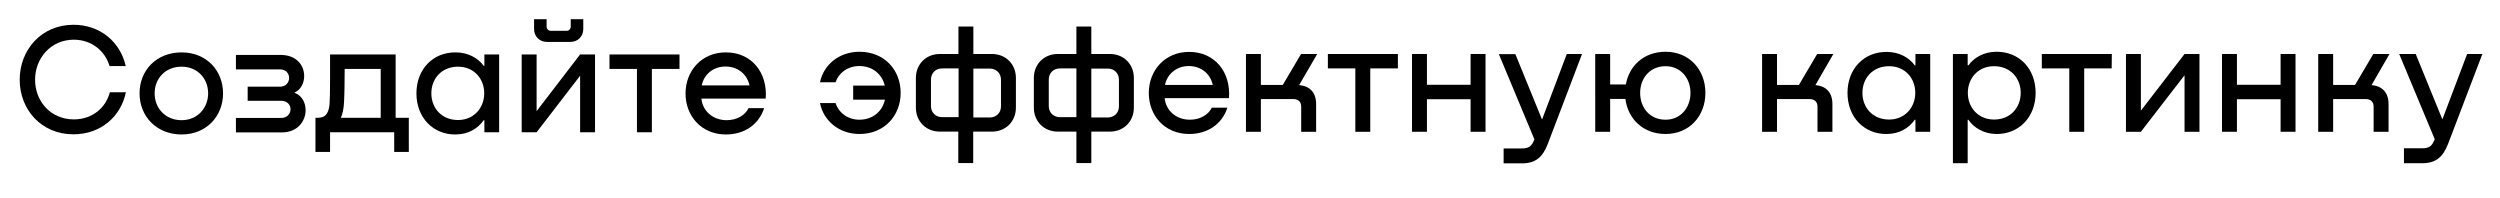
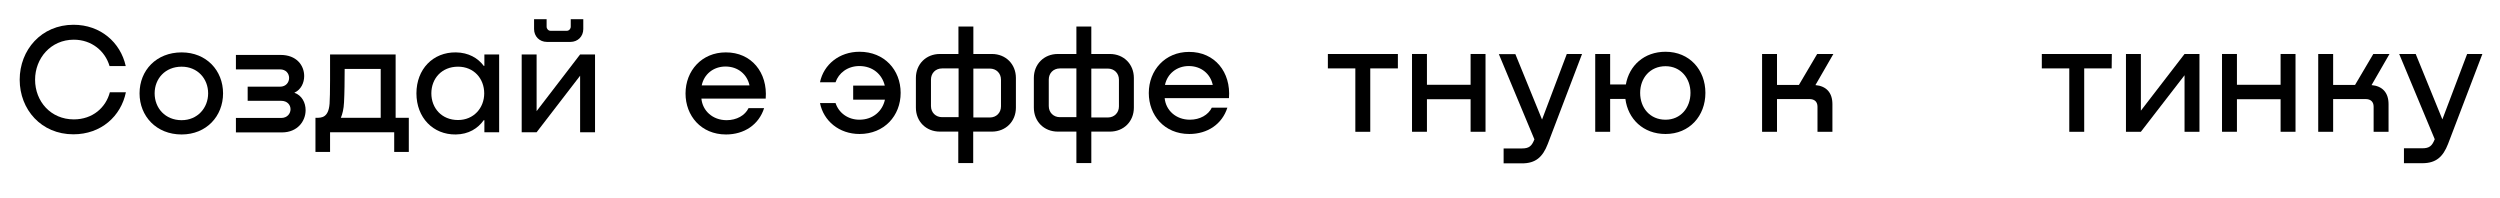
<svg xmlns="http://www.w3.org/2000/svg" id="Layer_1" x="0px" y="0px" viewBox="0 0 1574.7 124.5" style="enable-background:new 0 0 1574.7 124.5;" xml:space="preserve">
  <g>
    <g>
      <path d="M79.3,58.1c-3.1,15.1-15.6,26.5-33.1,26.5C26,84.6,12.4,69,12.4,50.2c0-18.7,13.6-34.6,33.9-34.6c17,0,29.6,11.1,32.9,26 H69C66.2,32.1,57.7,25,46.5,25C32,25,22.1,36.7,22.1,50.2c0,13.7,9.9,25,24.4,25c11.9,0,20.2-7.5,22.7-17.1H79.3z" />
      <path d="M87.9,58.8c0-14.5,10.6-25.8,26.5-25.8c15.6,0,26.1,11.4,26.1,25.8S130,84.7,114.4,84.7C98.4,84.7,87.9,73.1,87.9,58.8z M131.1,58.8c0-9.3-6.7-16.8-16.7-16.8c-10.3,0-17,7.5-17,16.8s6.7,16.9,17,16.9C124.4,75.7,131.1,68,131.1,58.8z" />
      <path d="M185.4,58.4c4.8,1.7,7.1,6.3,7.1,11c0,6.9-5.1,14-14.9,14h-29v-9.1h28.5c3.9,0,5.9-2.8,5.9-5.5s-2-5.3-5.9-5.3H156v-8.9 h20.4c3.8,0,5.7-2.8,5.7-5.5s-1.9-5.4-5.7-5.4h-27.8v-9.1h28.2c9.9,0,14.8,6.5,14.8,13.3C191.6,52.2,189.6,56.5,185.4,58.4 L185.4,58.4L185.4,58.4z" />
      <path d="M249.2,74.2h8.3v21.5h-9.2V83.3h-40.4v12.4h-9.2V74.2h0.6c3.2,0,7.6,0,8.3-8.9c0.4-5,0.3-23.1,0.3-31h41.3L249.2,74.2 L249.2,74.2z M239.8,74.2V43.4h-22.7c0,6.8-0.1,15.6-0.4,21c-0.2,4.3-1,7.4-2,9.8C214.7,74.2,239.8,74.2,239.8,74.2z" />
      <path d="M305.1,34.3h9.3v49h-9.3v-7.6h-0.4c-3.7,5.2-9.5,8.9-17.6,9c-14.3,0.2-24.8-10.6-24.8-25.9c0-15.2,10.4-26,24.9-25.8 c7.9,0.1,13.9,3.6,17.5,8.5h0.4V34.3z M305,58.8c0-9.3-6.5-16.8-16.5-16.8c-10.3,0-16.8,7.5-16.8,16.8s6.5,16.8,16.8,16.8 C298.4,75.6,305,68,305,58.8z" />
      <path d="M365.4,34.3h9.4v49h-9.4V47.7L338,83.3h-9.4v-49h9.4V70L365.4,34.3z M344.5,26.4c-4.7,0-8.1-3.5-8.1-8.1v-6.2h7.9v4.7 c0,1.4,1.1,2.6,2.5,2.6H357c1.4,0,2.5-1.2,2.5-2.6v-4.7h7.9v6.2c0,4.7-3.5,8.1-8.1,8.1H344.5z" />
-       <path d="M427.9,43.4h-17.3v39.9h-9.4V43.4h-17.3v-9.1H428v9.1H427.9z" />
      <path d="M482.3,62.1h-40.5c0.7,7.6,7,13.6,15.9,13.6c6.3,0,11.6-3,13.8-7.6h9.8c-3.3,10.4-12.5,16.6-24,16.6 c-15.8,0-25.5-11.9-25.5-25.8c0-14.4,10.3-25.9,25.3-25.9C473.4,32.9,483.6,45.8,482.3,62.1z M442,53.8h30.1 c-1.5-7-7.3-11.9-15.1-11.9C449.2,41.9,443.4,46.9,442,53.8z" />
      <path d="M567.3,58.5c0,14.5-10.4,25.9-25.9,25.9c-12.9,0-22.7-8.3-24.9-19.5h9.8c2,6.2,7.8,10.5,15,10.5c8.5,0,14.5-5.3,16.1-12.6 h-20v-8.9h19.9c-1.7-7.1-7.6-12.3-16-12.3c-7.5,0-13.1,4.5-15,10.2h-9.8c2.3-11.1,12.1-19.2,24.9-19.2 C557,32.6,567.3,44,567.3,58.5z" />
      <path d="M624.8,34c8.7,0,15.1,6.4,15.1,15.1v18.7c0,8.7-6.4,15.1-15.1,15.1H613v19.8h-9.4V82.9H592c-8.7,0-15.1-6.4-15.1-15.1 V49.1c0-8.7,6.4-15.1,15.1-15.1h11.7V16.7h9.4V34H624.8z M603.8,73.9V43.1h-10.4c-4.1,0-7,3-7,7v16.7c0,4.1,3,7,7,7h10.4V73.9z M630.5,50.2c0-4.1-3-7-7-7h-10.4V74h10.4c4.1,0,7-3,7-7V50.2z" />
      <path d="M699.1,34c8.7,0,15.1,6.4,15.1,15.1v18.7c0,8.7-6.4,15.1-15.1,15.1h-11.7v19.8H678V82.9h-11.7c-8.7,0-15.1-6.4-15.1-15.1 V49.1c0-8.7,6.4-15.1,15.1-15.1H678V16.7h9.4V34H699.1z M678,73.9V43.1h-10.4c-4.1,0-7,3-7,7v16.7c0,4.1,3,7,7,7H678V73.9z M704.8,50.2c0-4.1-3-7-7-7h-10.4V74h10.4c4.1,0,7-3,7-7V50.2z" />
      <path d="M774.1,61.8h-40.5c0.7,7.6,7,13.6,15.9,13.6c6.3,0,11.6-3,13.8-7.6h9.8c-3.3,10.4-12.5,16.6-24,16.6 c-15.8,0-25.5-11.9-25.5-25.8c0-14.4,10.3-25.9,25.3-25.9C765.2,32.6,775.4,45.5,774.1,61.8z M733.8,53.5h30.1 c-1.5-7-7.3-11.9-15.1-11.9C741.1,41.6,735.2,46.6,733.8,53.5z" />
-       <path d="M818.3,53.6c6.8,0.6,10.7,4.7,10.7,12V83h-9.4V67.2c0-3.1-1.9-4.8-4.9-4.8h-20.5V83h-9.4V34h9.4v19.5H808L819.5,34h10.2 L818.3,53.6z" />
      <path d="M880.4,43.1h-17.3V83h-9.4V43.1h-17.3V34h44.1v9.1H880.4z" />
      <path d="M926.3,34h9.4v49h-9.4V62.5h-27.5V83h-9.4V34h9.4v19.4h27.5V34z" />
      <path d="M986.9,34h9.6l-21.6,56.7c-3.2,8.3-7.7,12.2-16.2,12.2h-11.6v-9.4h11.6c4.4,0,6.1-1.5,7.7-5.5l0.1-0.2l-22.4-53.7h10.4 l16.8,41.2L986.9,34z" />
      <path d="M1074.2,58.5c0,14.5-10,25.9-25.1,25.9c-14.1,0-23.7-9.5-25.3-22.1h-9.6V83h-9.4V34h9.4v19.2h9.9 c2.1-11.9,11.5-20.6,25-20.6C1064.2,32.6,1074.2,44,1074.2,58.5z M1064.8,58.5c0-9.3-6.2-16.8-15.7-16.8c-9.8,0-16,7.5-16,16.8 c0,9.5,6.2,16.9,16,16.9C1058.6,75.4,1064.8,67.9,1064.8,58.5z" />
      <path d="M1143.5,53.6c6.8,0.6,10.7,4.7,10.7,12V83h-9.4V67.2c0-3.1-1.9-4.8-5-4.8h-20.5V83h-9.4V34h9.4v19.5h13.8l11.5-19.5h10.2 L1143.5,53.6z" />
-       <path d="M1206.5,34h9.3v49h-9.3v-7.6h-0.4c-3.7,5.2-9.5,8.9-17.6,9c-14.3,0.2-24.8-10.6-24.8-25.9c0-15.2,10.4-26,24.9-25.8 c7.9,0.1,13.9,3.6,17.5,8.5h0.4L1206.5,34L1206.5,34z M1206.4,58.5c0-9.3-6.5-16.8-16.5-16.8c-10.3,0-16.8,7.5-16.8,16.8 s6.5,16.8,16.8,16.8C1199.8,75.3,1206.4,67.7,1206.4,58.5z" />
-       <path d="M1282.2,58.5c0,15.3-10.6,26.1-24.8,25.9c-7.8-0.1-14-3.8-17.6-9h-0.4v27.4h-9.3V34h9.3v7.1h0.5c3.6-4.9,9.7-8.4,17.4-8.5 C1271.8,32.4,1282.2,43.2,1282.2,58.5z M1272.8,58.5c0-9.3-6.5-16.8-16.8-16.8c-10,0-16.5,7.5-16.5,16.8c0,9.2,6.5,16.8,16.5,16.8 C1266.3,75.3,1272.8,67.8,1272.8,58.5z" />
      <path d="M1330.1,43.1h-17.3V83h-9.4V43.1h-17.3V34h44.1L1330.1,43.1L1330.1,43.1z" />
      <path d="M1376,34h9.4v49h-9.4V47.4L1348.5,83h-9.4V34h9.4v35.7L1376,34z" />
      <path d="M1436.5,34h9.4v49h-9.4V62.5H1409V83h-9.4V34h9.4v19.4h27.5V34z" />
      <path d="M1493.8,53.6c6.8,0.6,10.7,4.7,10.7,12V83h-9.4V67.2c0-3.1-1.9-4.8-5-4.8h-20.5V83h-9.4V34h9.4v19.5h13.8l11.5-19.5h10.2 L1493.8,53.6z" />
      <path d="M1554,34h9.6L1542,90.6c-3.2,8.3-7.7,12.2-16.2,12.2h-11.6v-9.4h11.6c4.4,0,6.1-1.5,7.7-5.5l0.1-0.2L1511.2,34h10.4 l16.8,41.2L1554,34z" />
    </g>
  </g>
</svg>